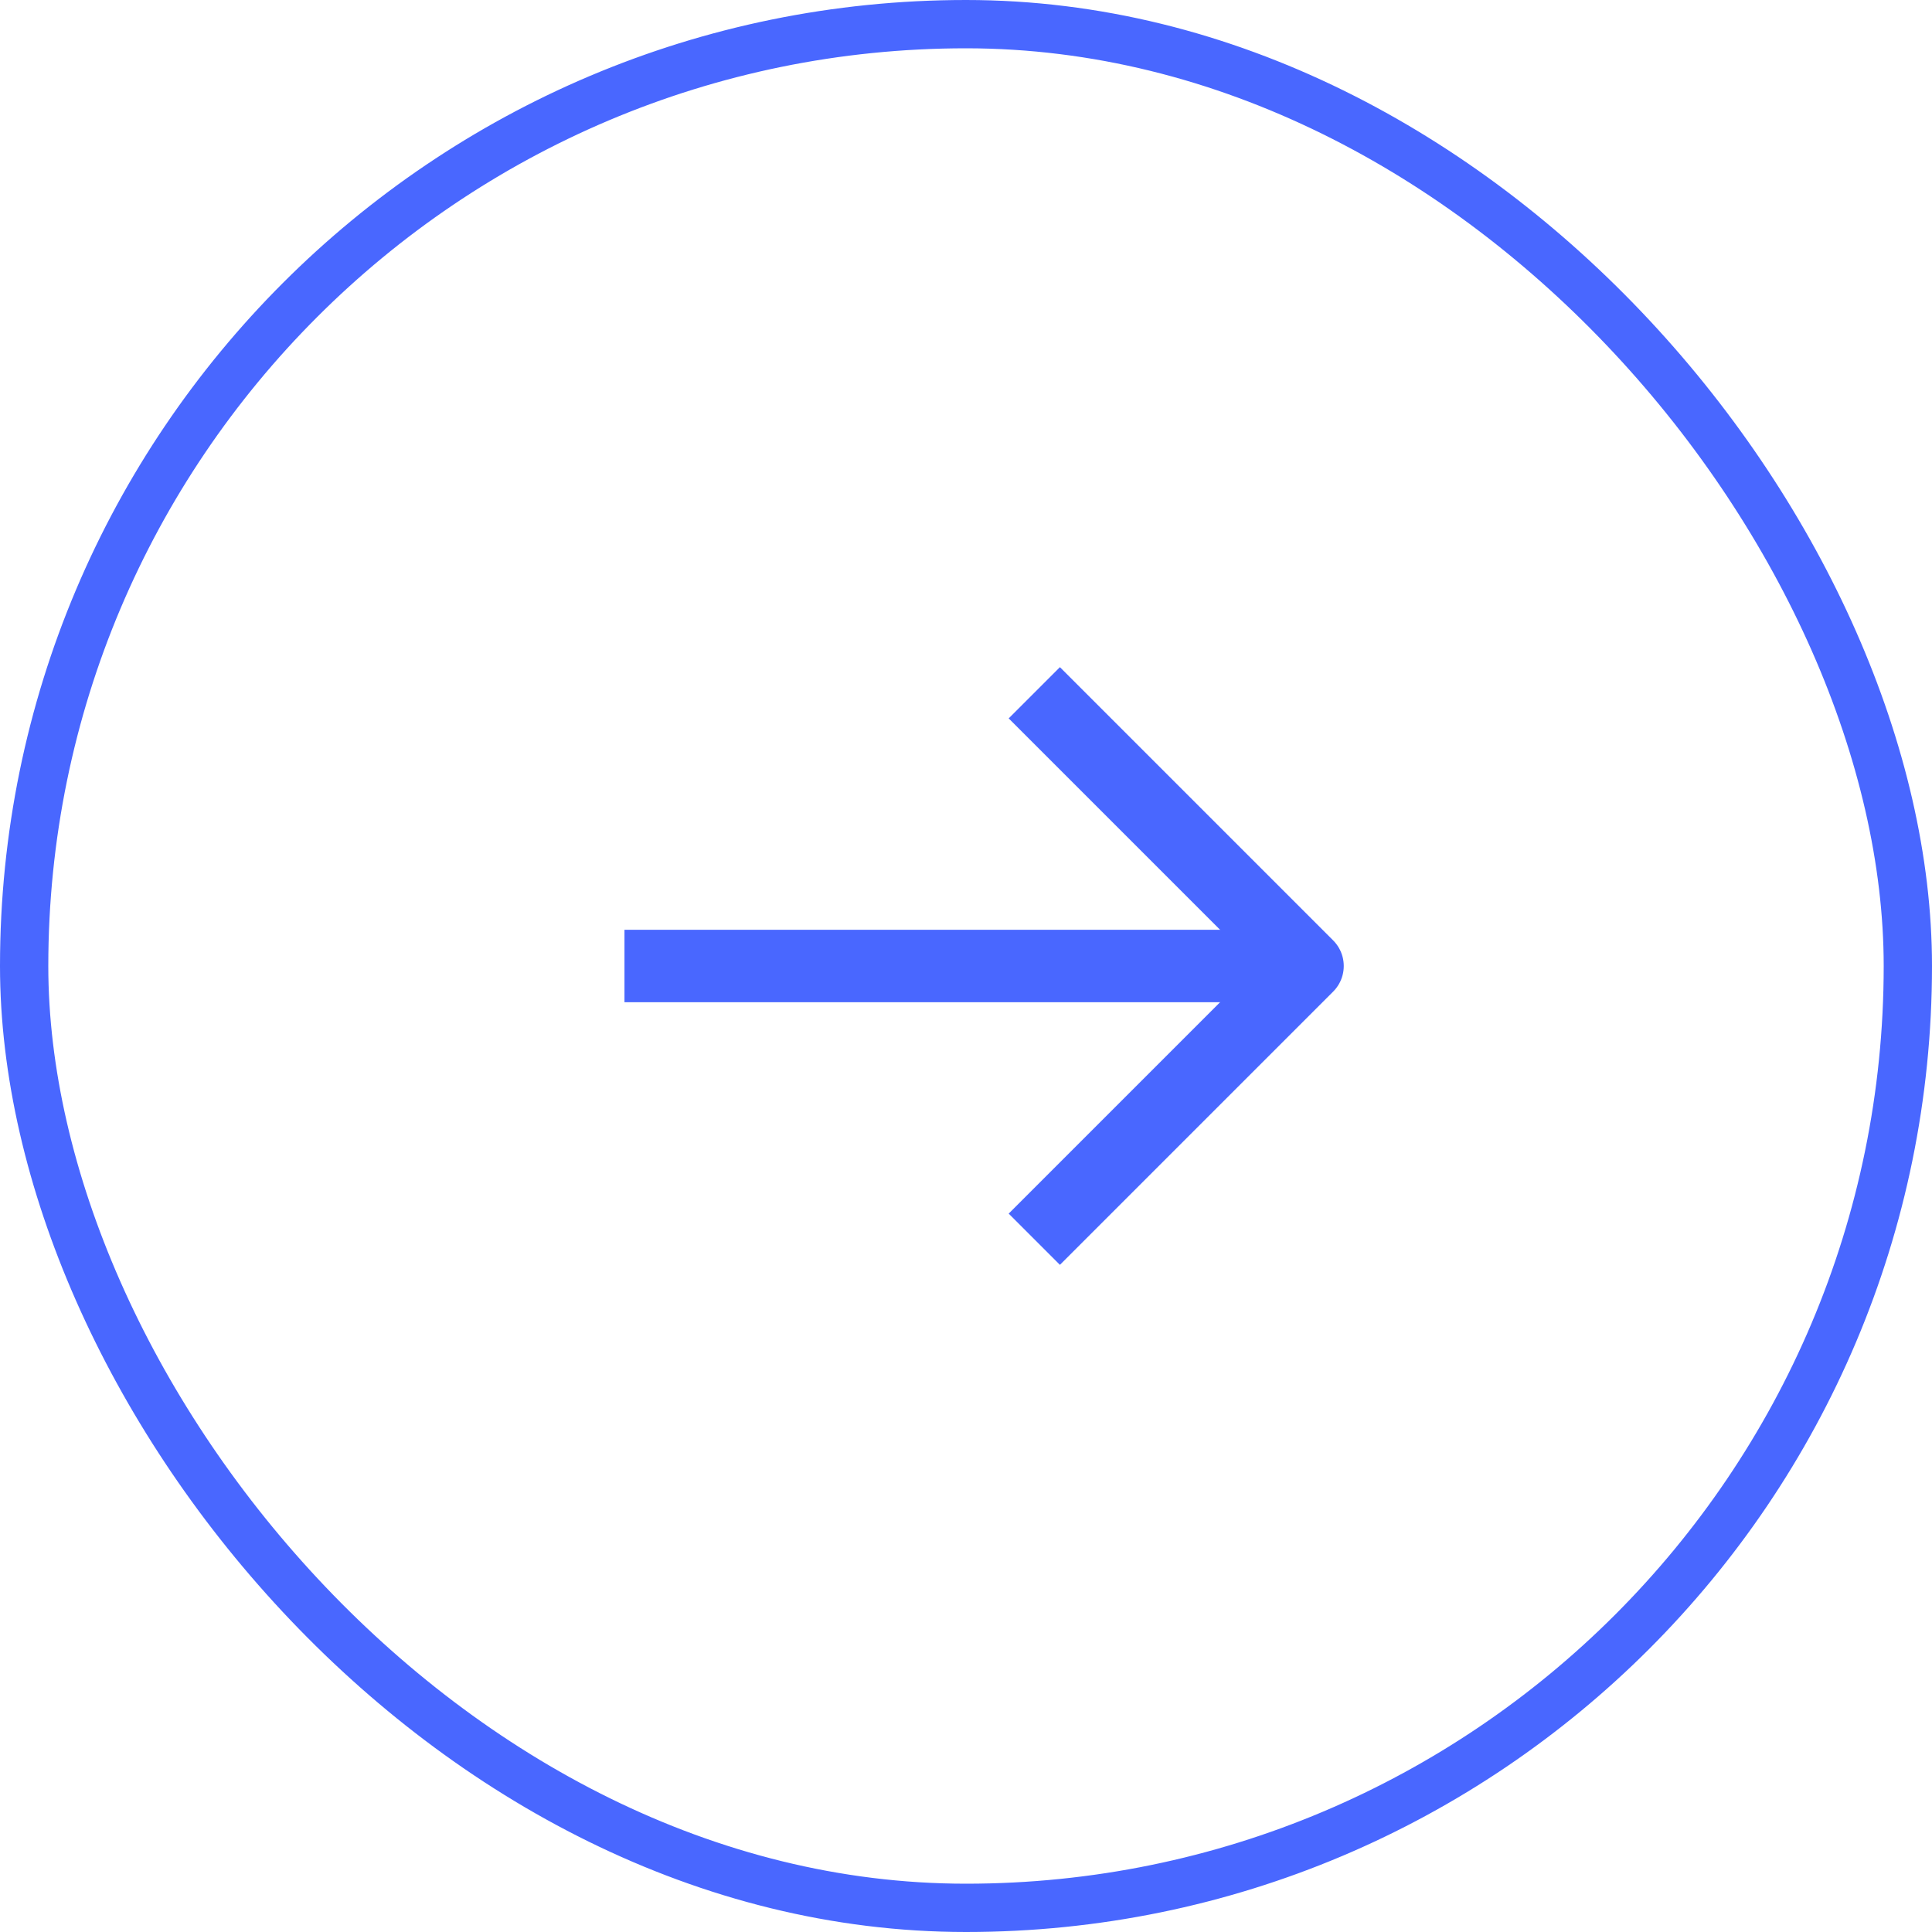
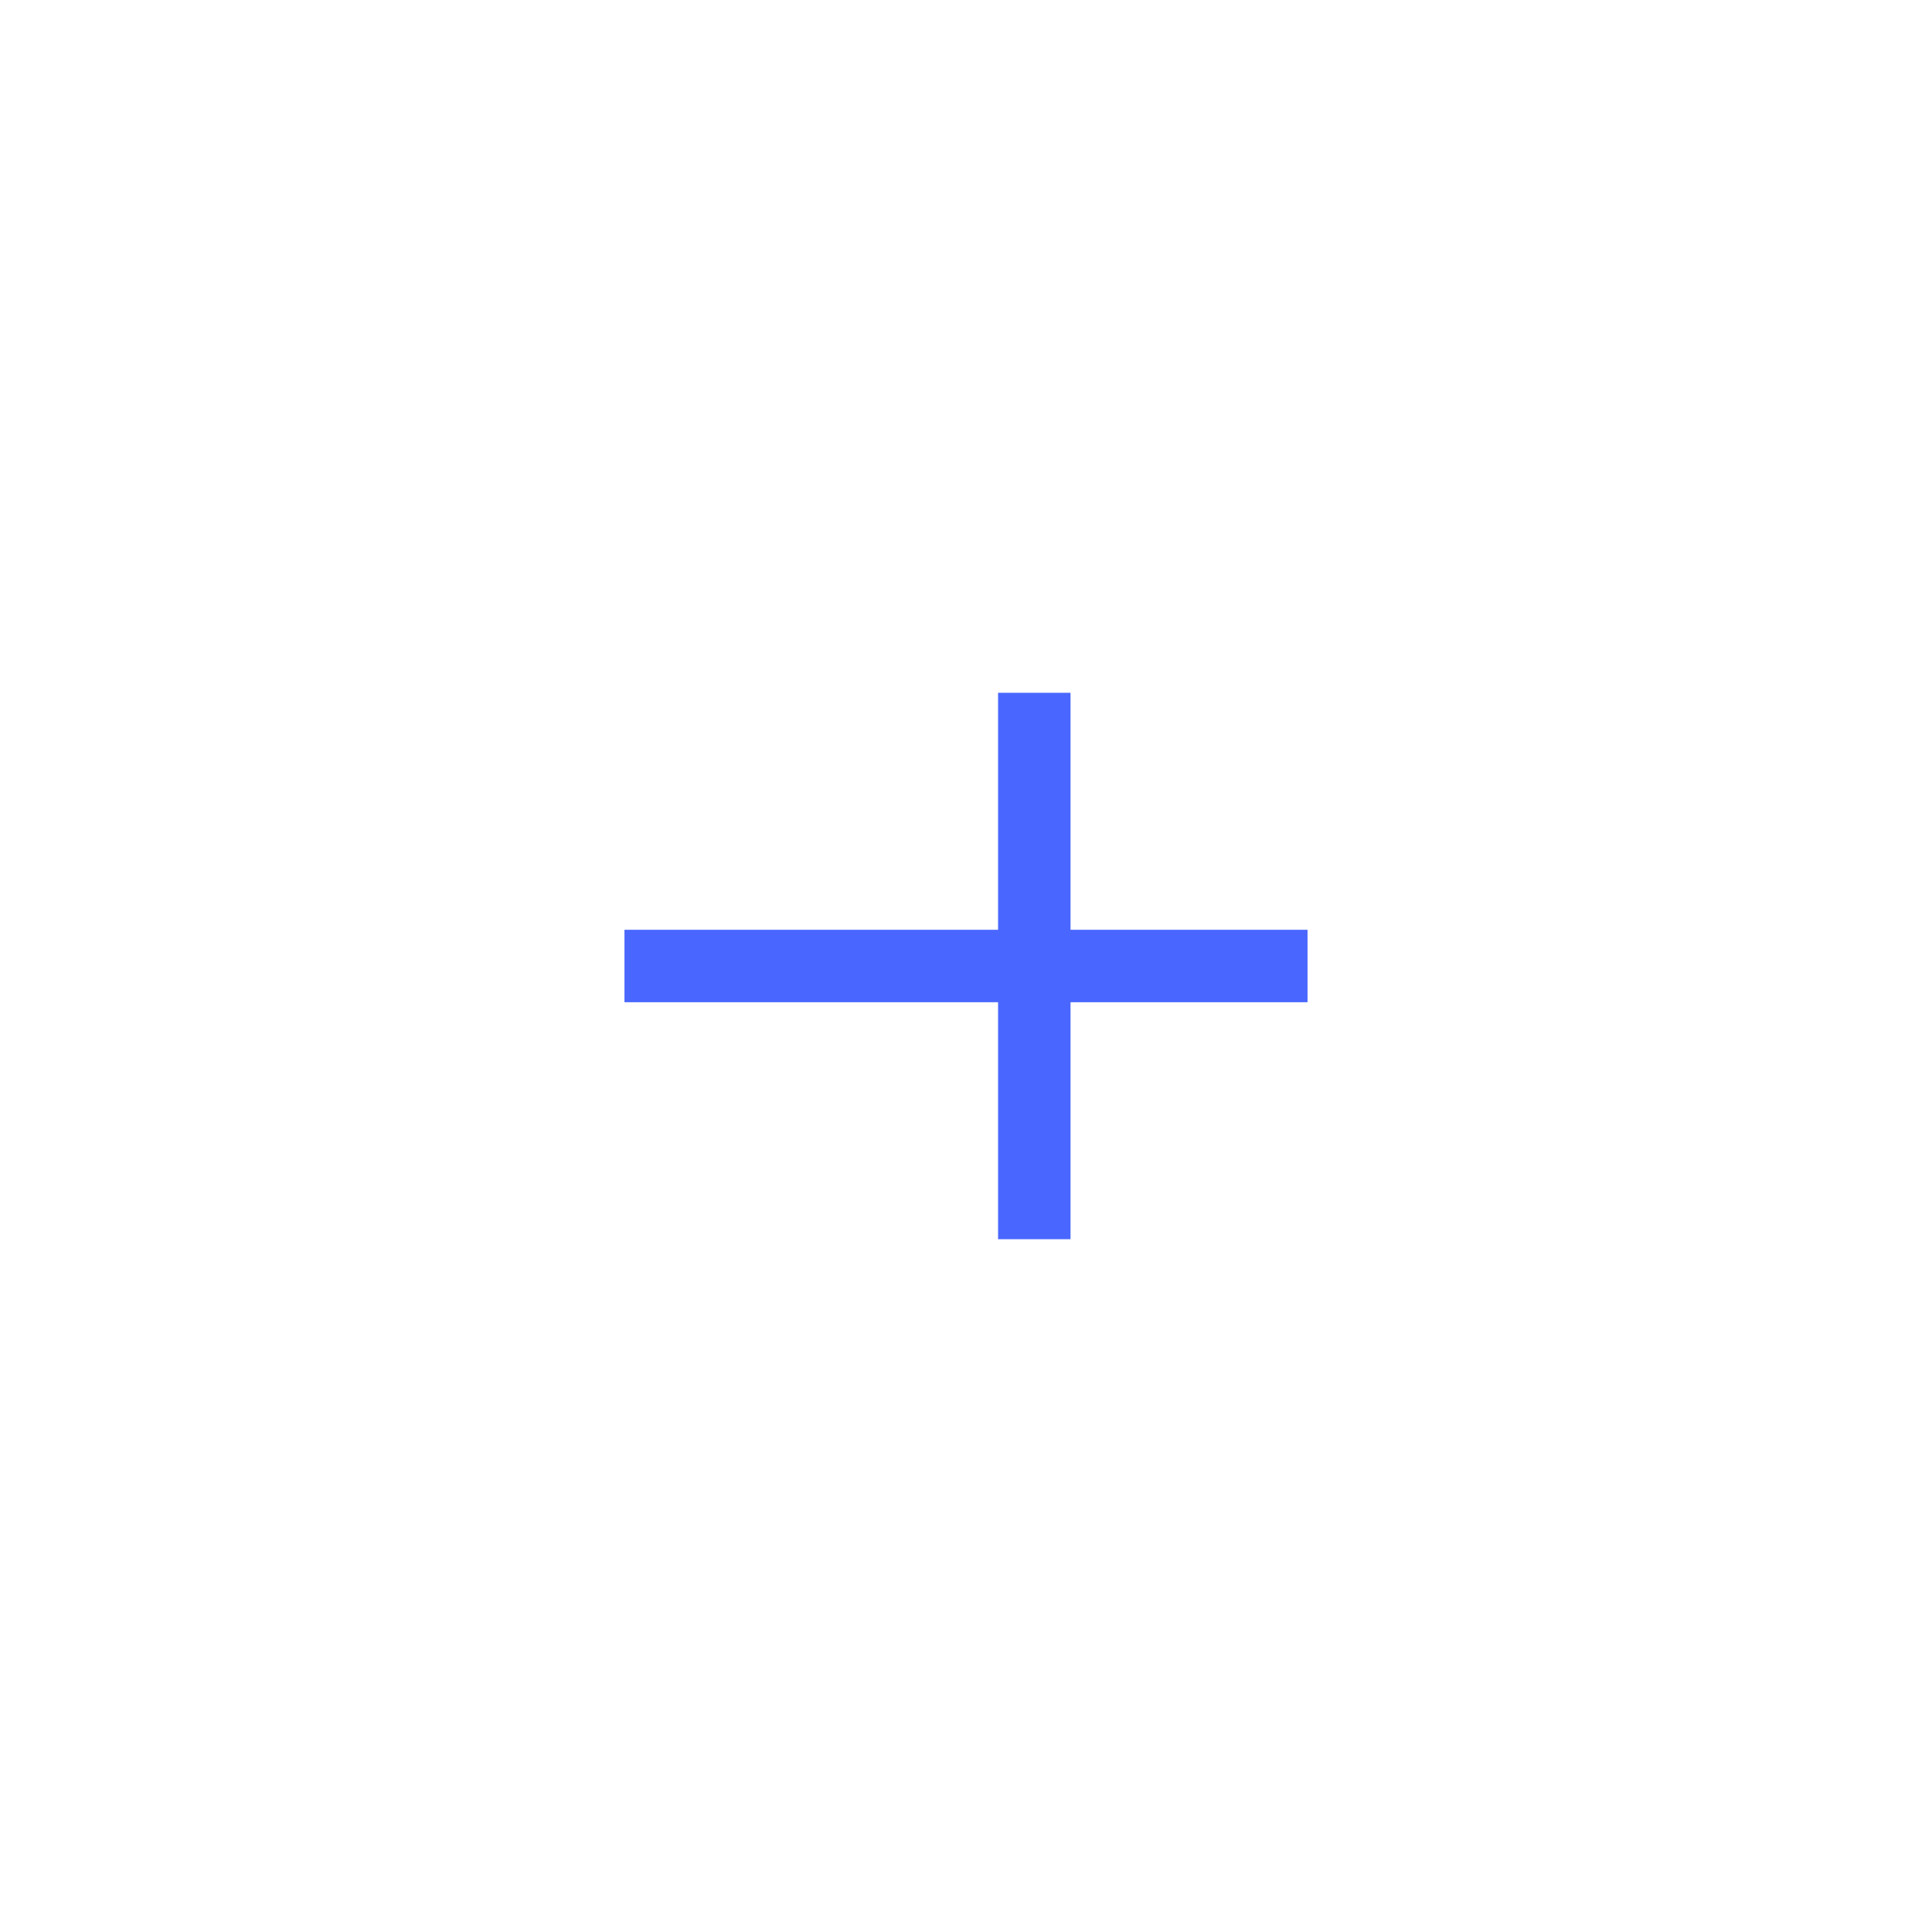
<svg xmlns="http://www.w3.org/2000/svg" width="40" height="40" viewBox="0 0 40 40" fill="none">
-   <rect x="0.5" y="0.5" width="39" height="39" rx="19.5" stroke="#4967FF" />
  <path d="M12.929 20H27.071" stroke="#4967FF" stroke-width="1.5" stroke-linejoin="round" />
-   <path d="M21.414 14.343L27.071 20L21.414 25.657" stroke="#4967FF" stroke-width="1.5" stroke-linejoin="round" />
+   <path d="M21.414 14.343L21.414 25.657" stroke="#4967FF" stroke-width="1.5" stroke-linejoin="round" />
</svg>